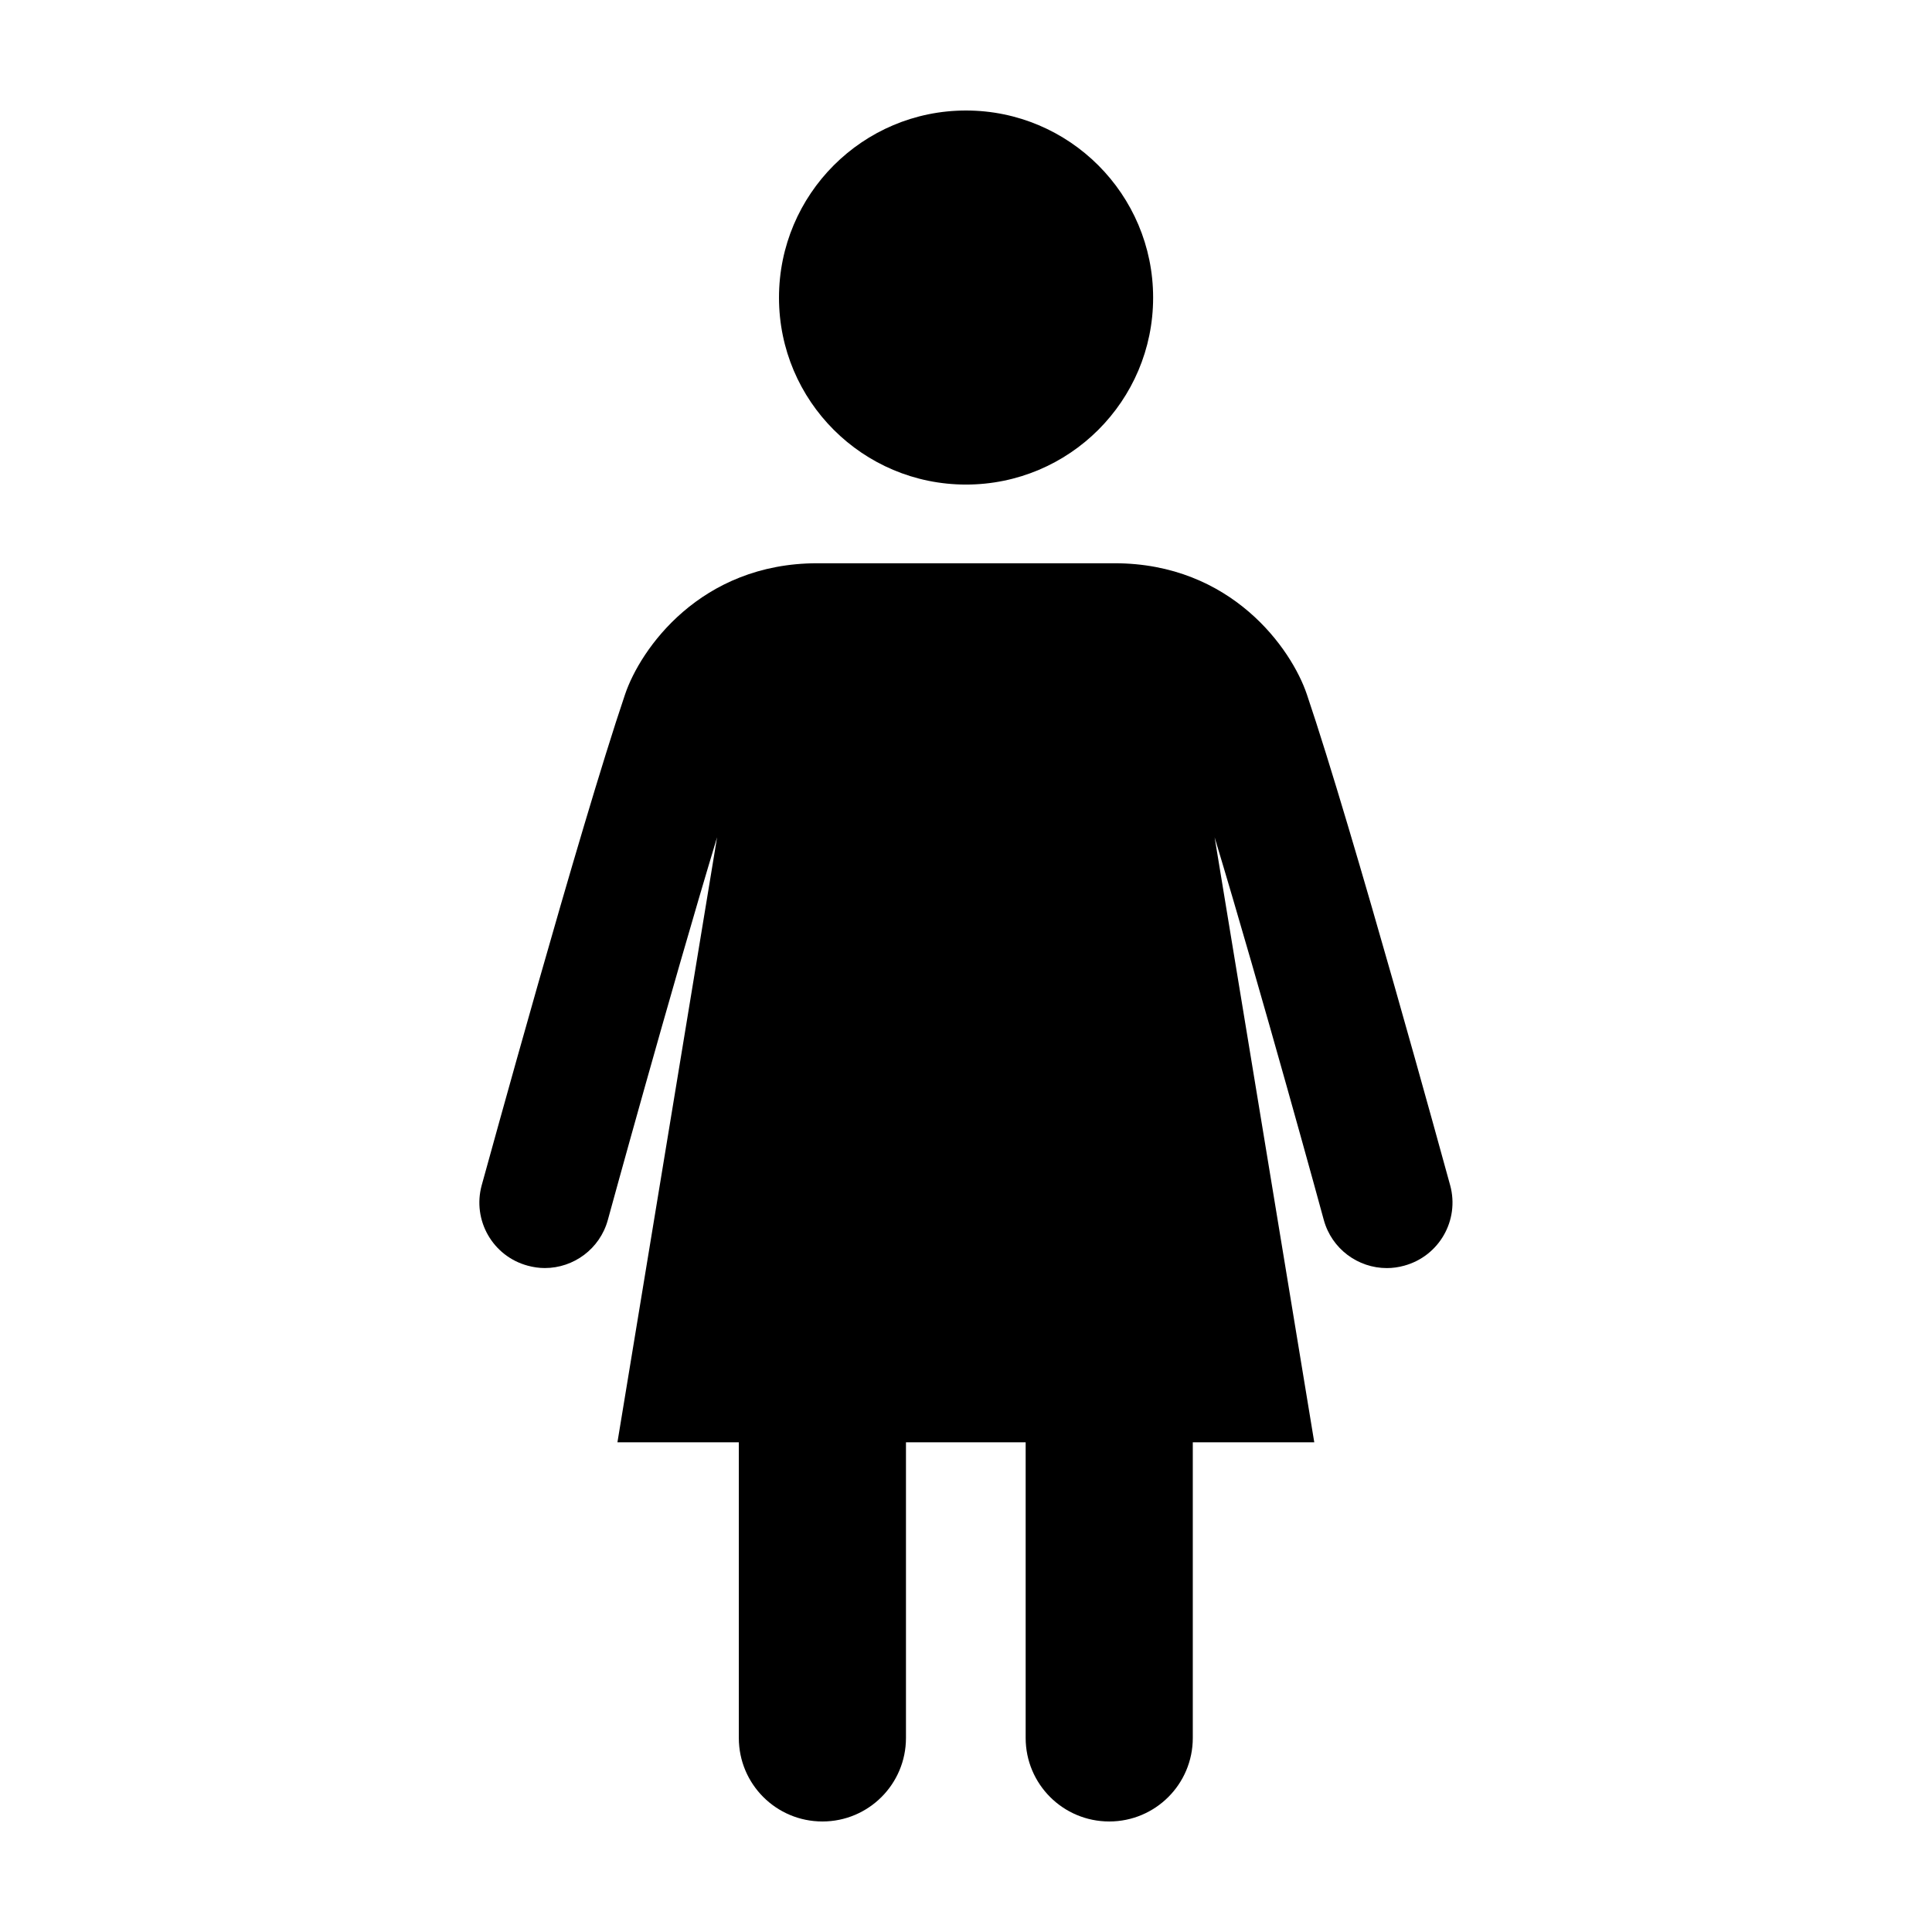
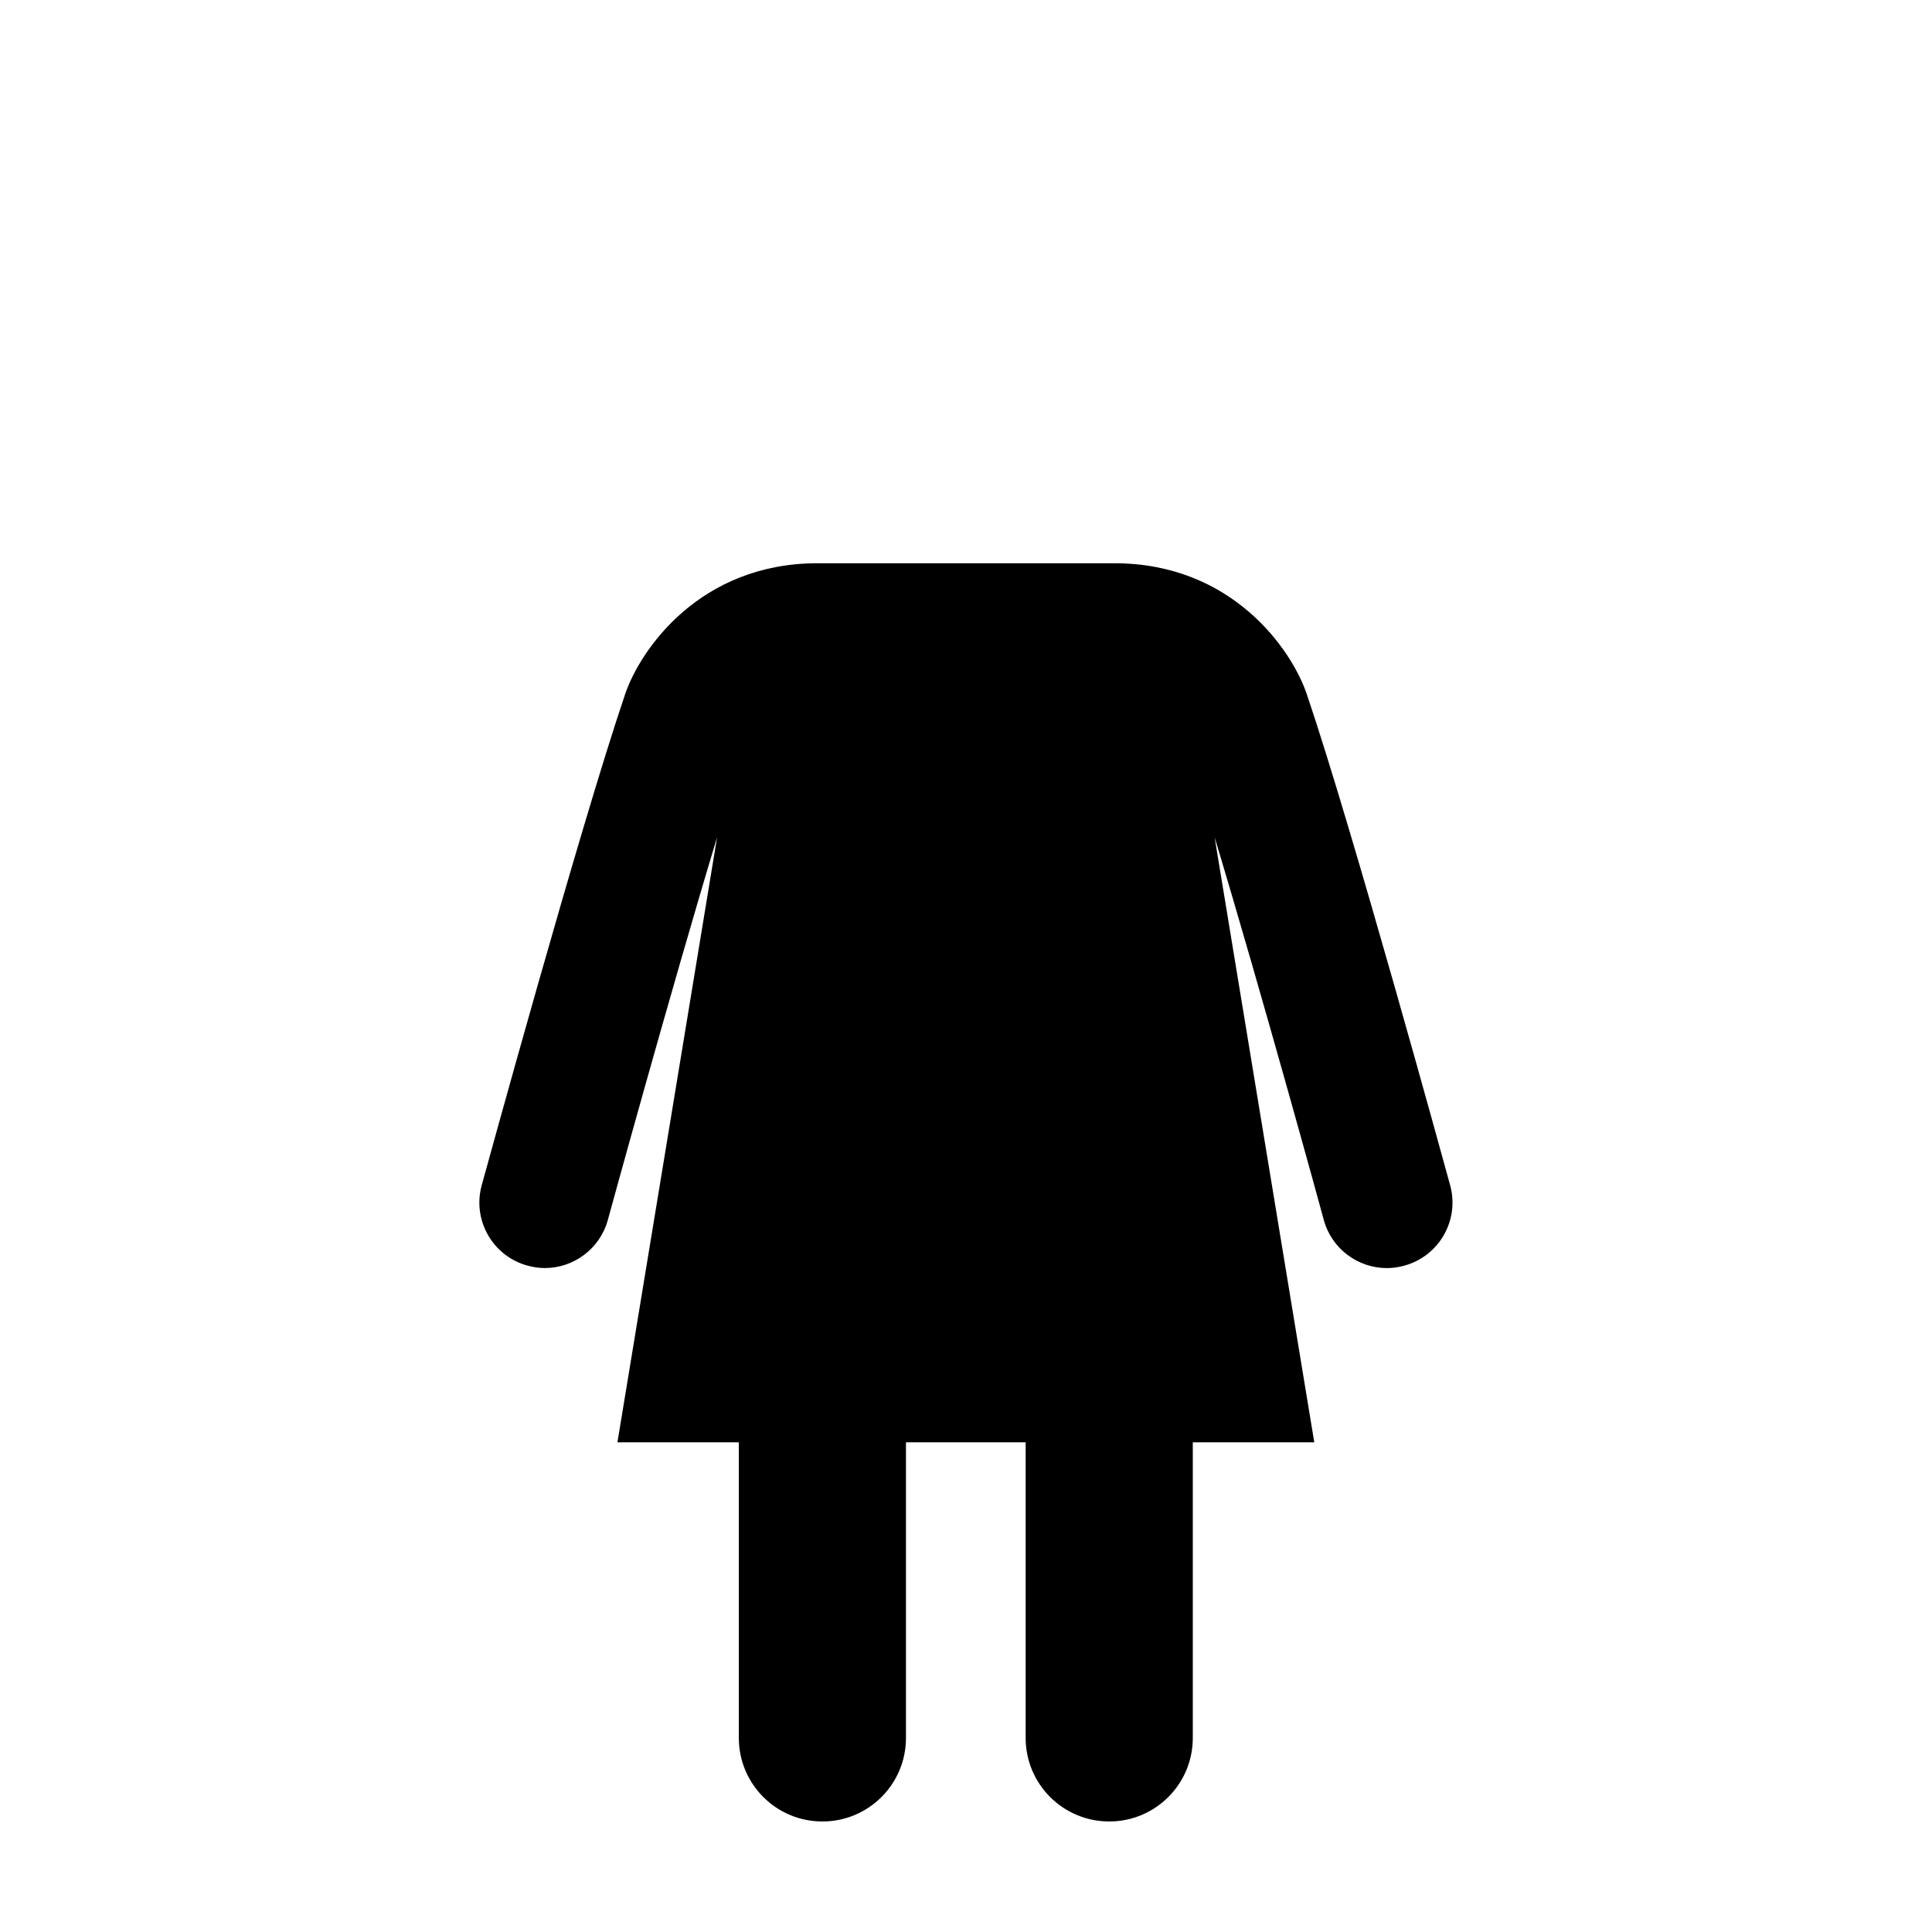
<svg xmlns="http://www.w3.org/2000/svg" fill="#000000" width="800px" height="800px" version="1.1" viewBox="144 144 512 512">
  <g>
-     <path d="m449.59 222.88c0 27.379-22.219 49.535-49.594 49.535-27.355 0-49.555-22.156-49.555-49.535 0-27.398 22.195-49.594 49.555-49.594 27.375 0 49.594 22.195 49.594 49.594z" />
    <path d="m528.31 458.12c-1.047-3.82-25.785-94.113-37.969-130.08-4.051-12.043-19.941-34.773-50.996-34.773h-78.727c-31.035 0-46.914 22.73-50.977 34.773-12.184 35.973-36.918 126.27-37.988 130.08-2.519 9.25 2.91 18.773 12.16 21.289 1.512 0.414 3.055 0.637 4.566 0.637 7.617 0 14.602-5.059 16.707-12.758 0.211-0.785 16.395-59.844 28.949-101.41l-26.41 160.35h32.172v78.344c0 12.242 9.914 22.137 22.156 22.137 12.223 0 22.137-9.895 22.137-22.137v-78.344h31.719v78.344c0 12.242 9.914 22.137 22.156 22.137 12.223 0 22.137-9.895 22.137-22.137v-78.344h32.195l-26.41-160.33c12.555 41.562 28.738 100.6 28.93 101.4 2.106 7.699 9.09 12.758 16.707 12.758 1.531 0 3.074-0.211 4.606-0.637 9.27-2.527 14.699-12.051 12.18-21.301z" />
  </g>
</svg>